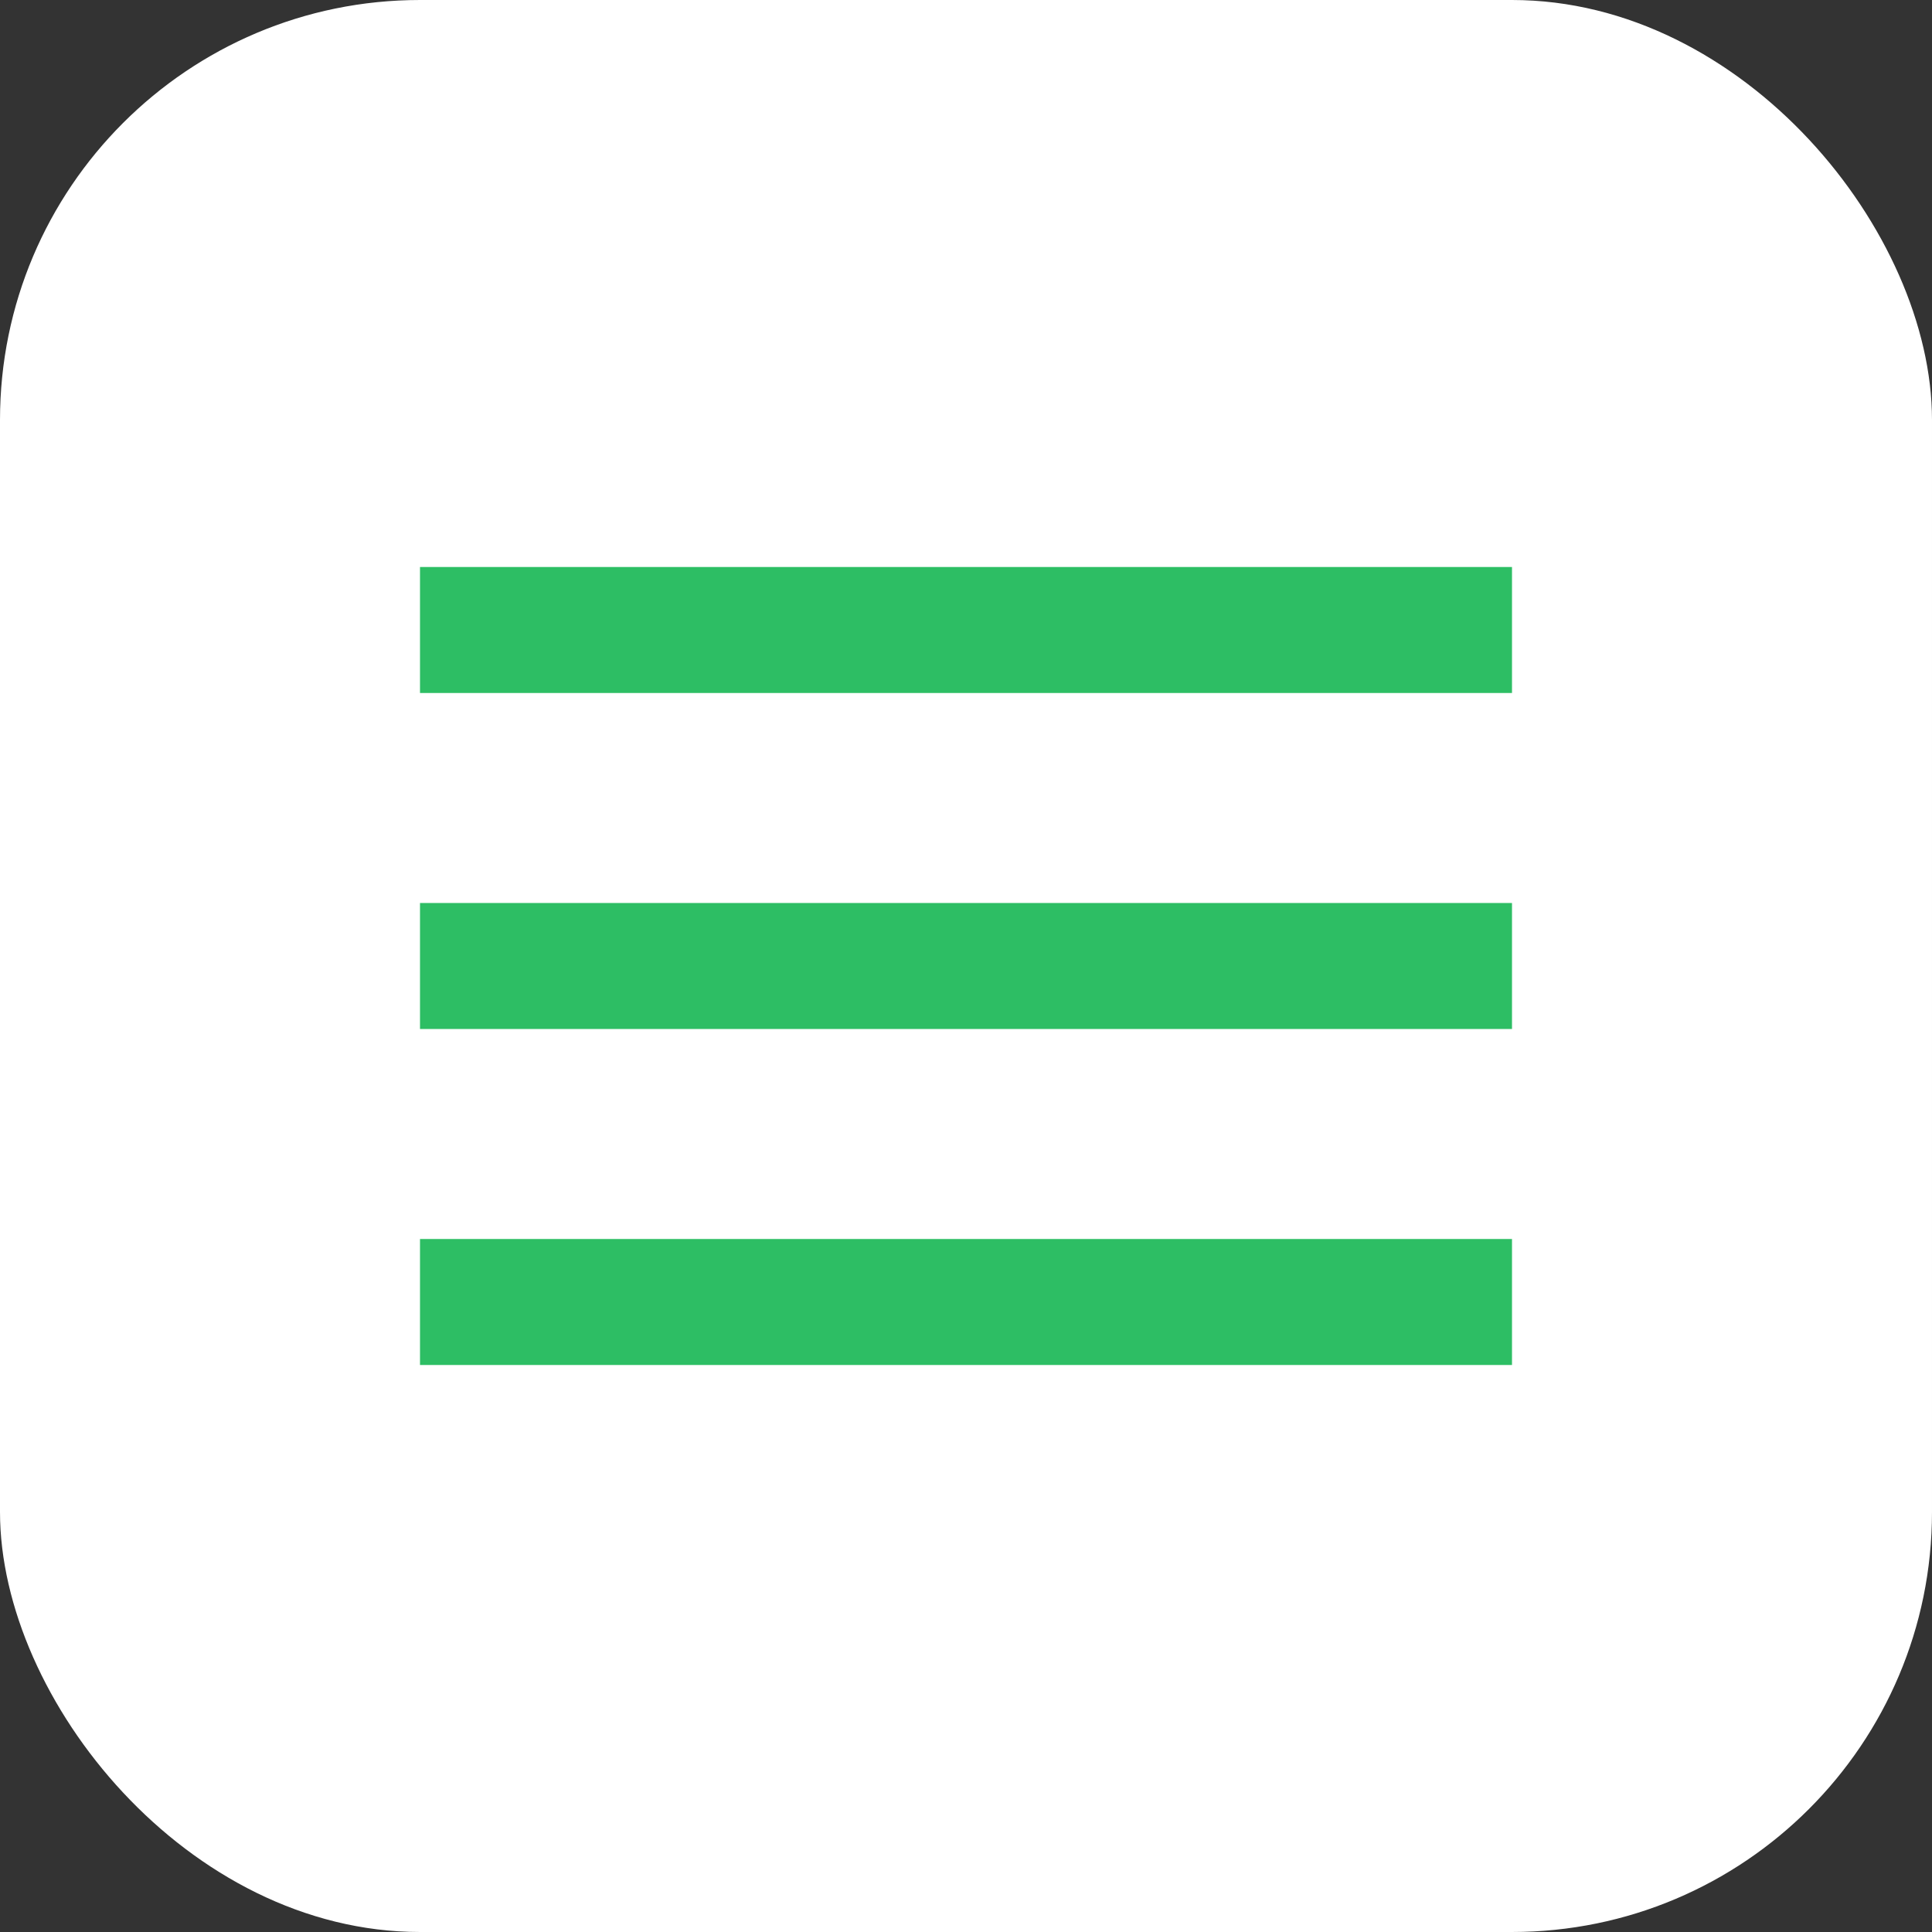
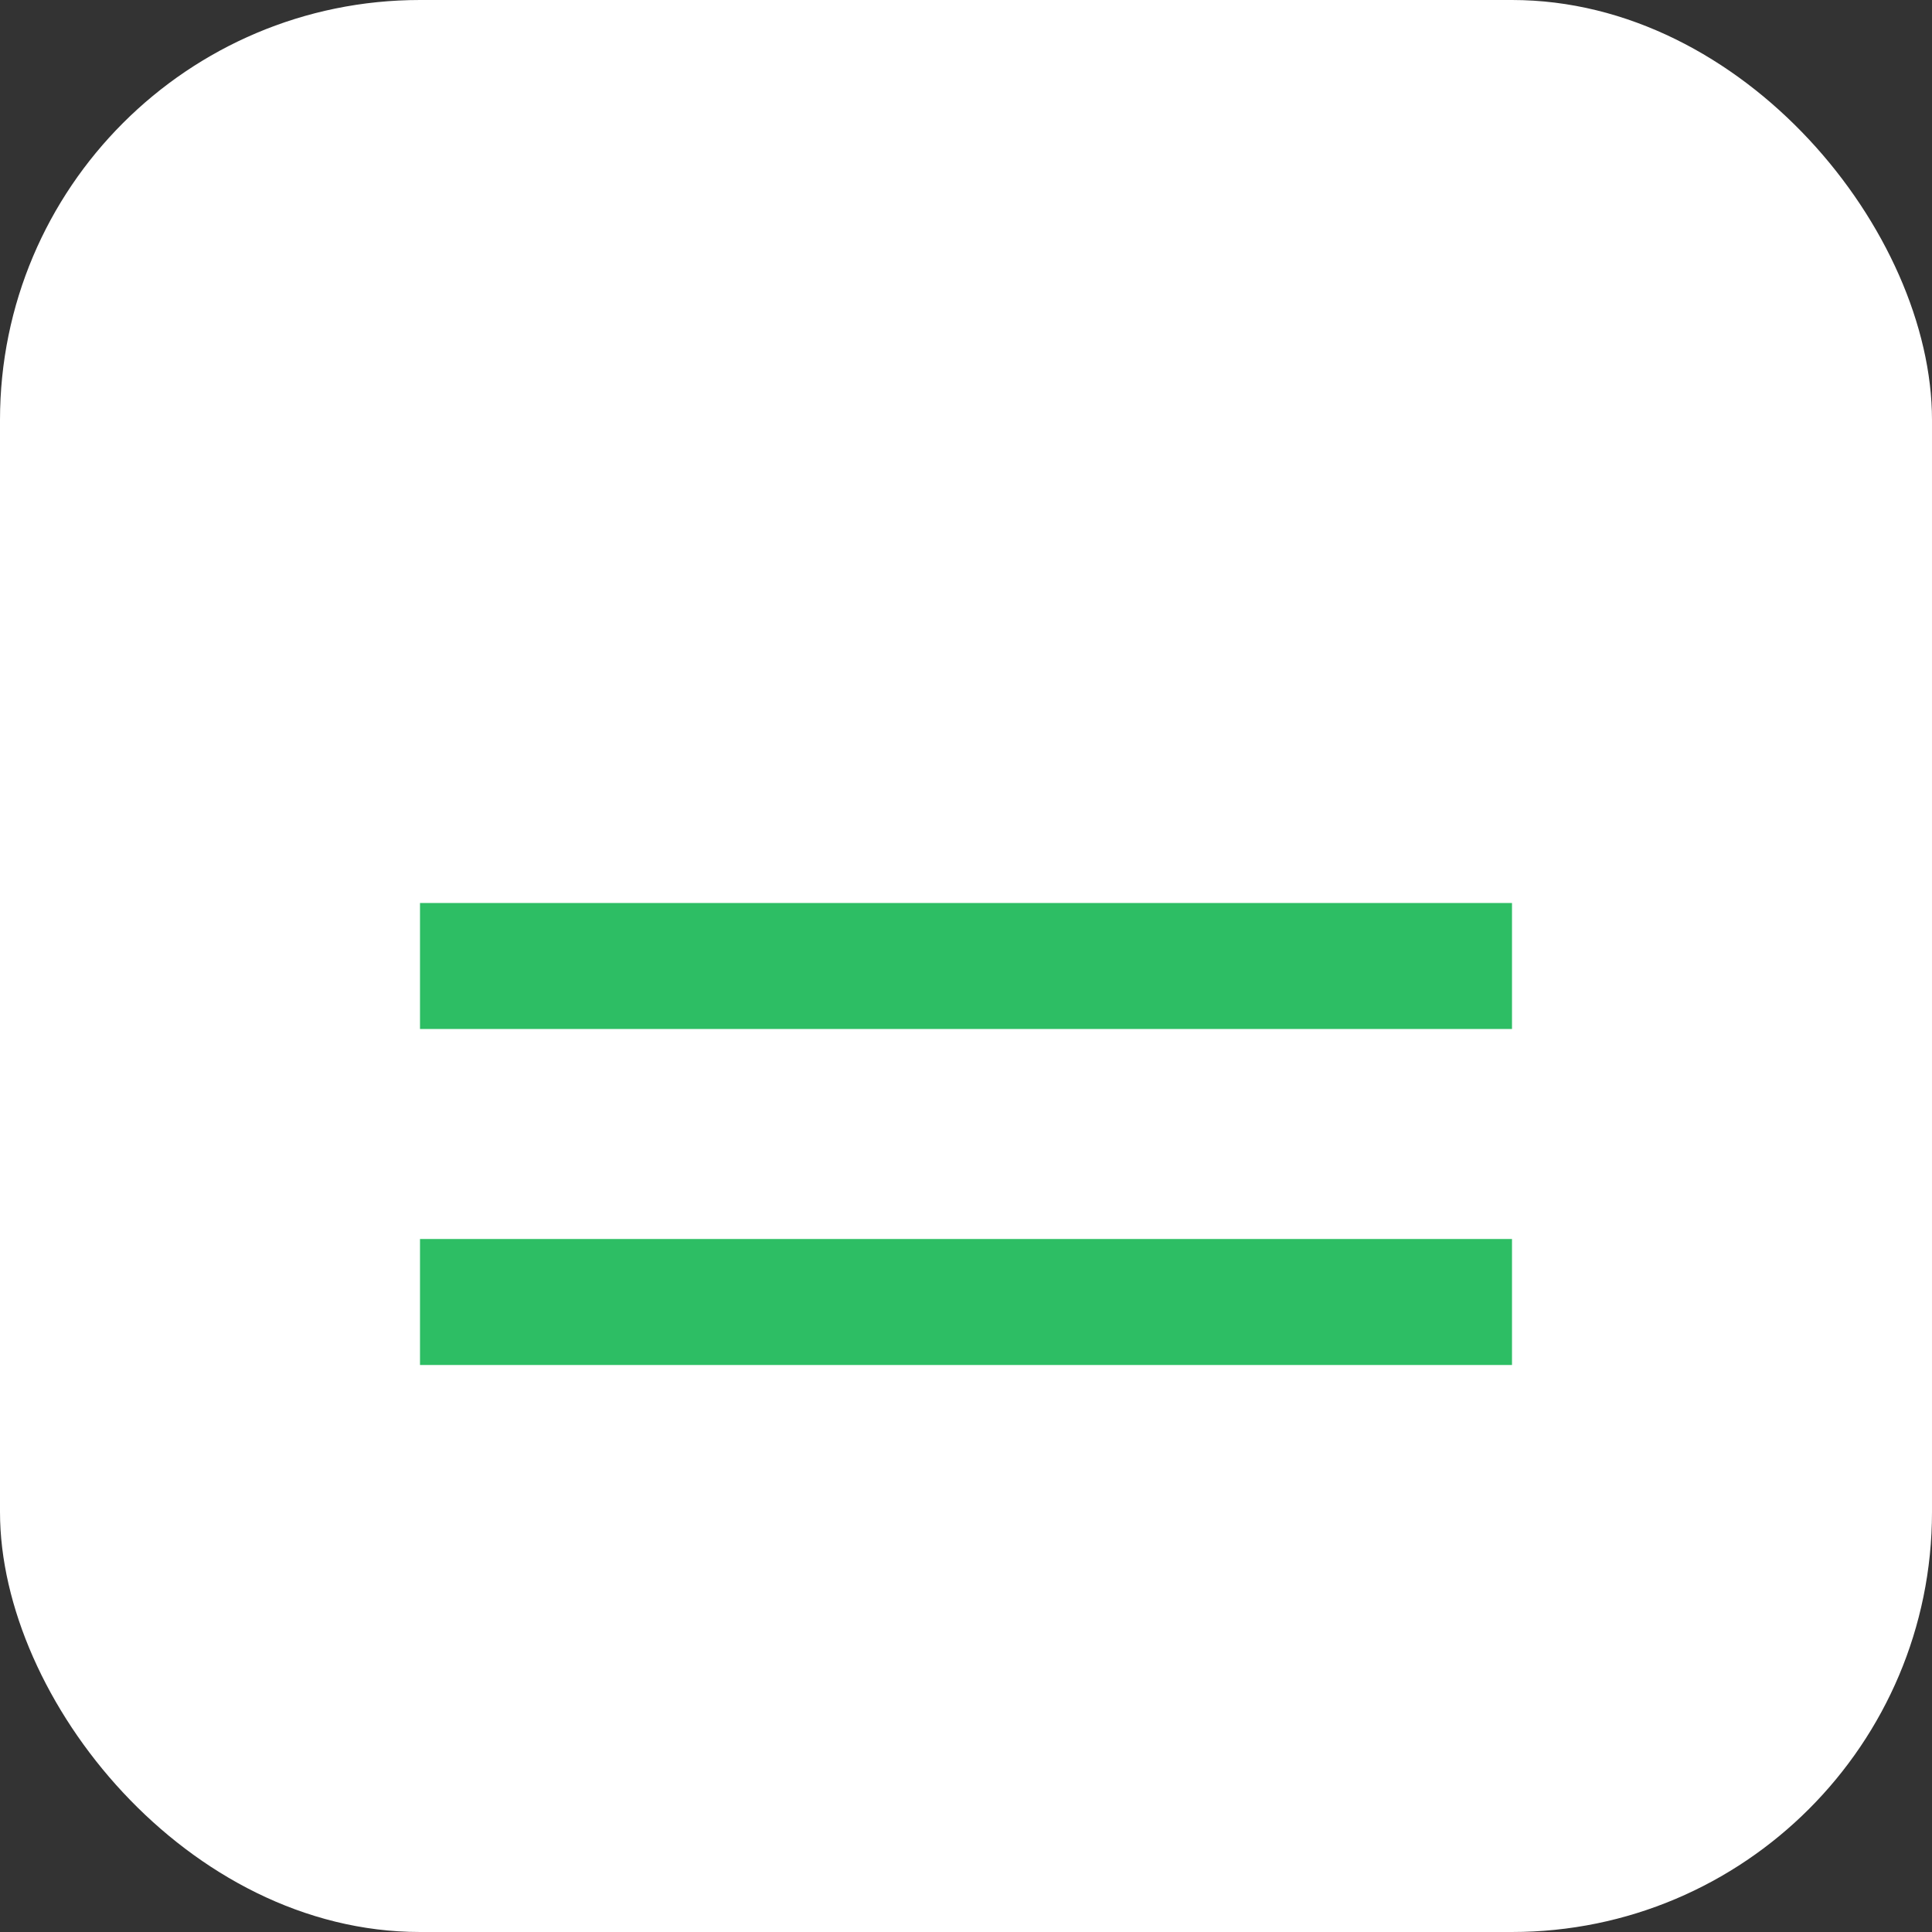
<svg xmlns="http://www.w3.org/2000/svg" width="46" height="46" viewBox="0 0 46 46" fill="none">
  <rect x="0" y="0" width="46" height="46" fill="#333333" stroke="none" />
  <rect width="46" height="46" rx="10" fill="white" />
-   <rect x="10" y="13.5" width="26" height="3" fill="#2DBE64" />
  <rect x="10" y="21.5" width="26" height="3" fill="#2DBE64" />
  <rect x="10" y="29.5" width="26" height="3" fill="#2DBE64" />
</svg>